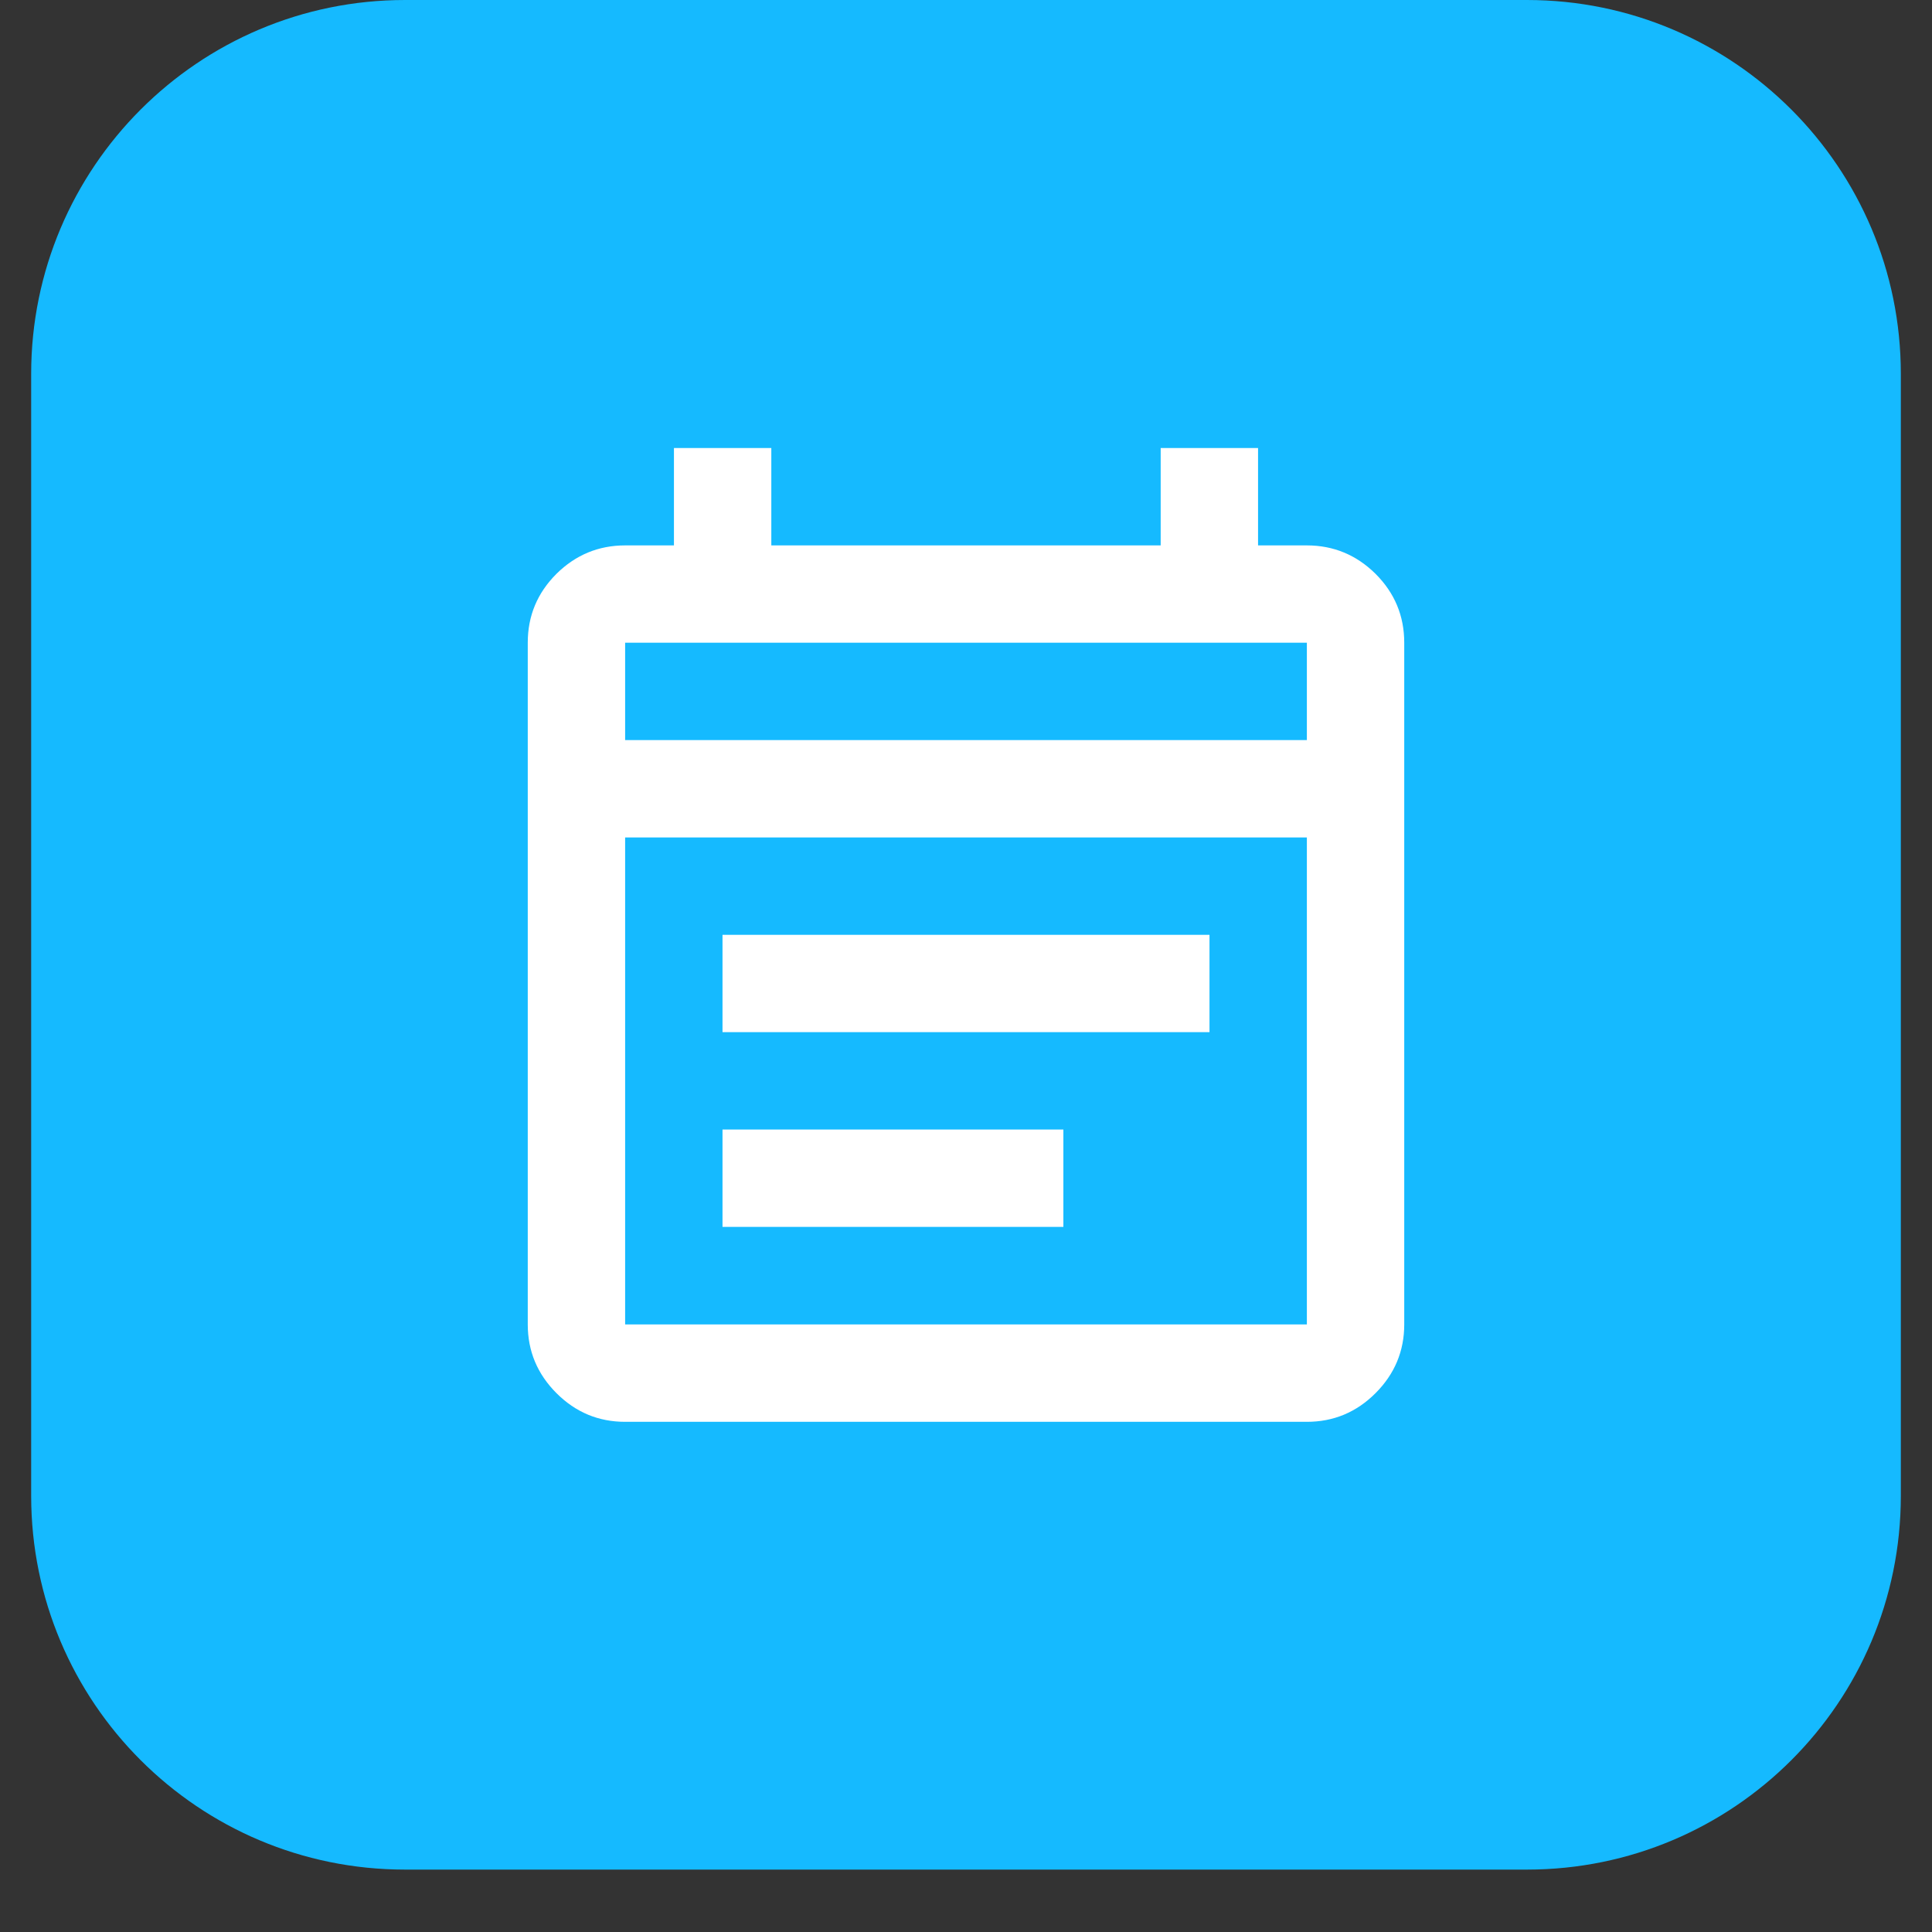
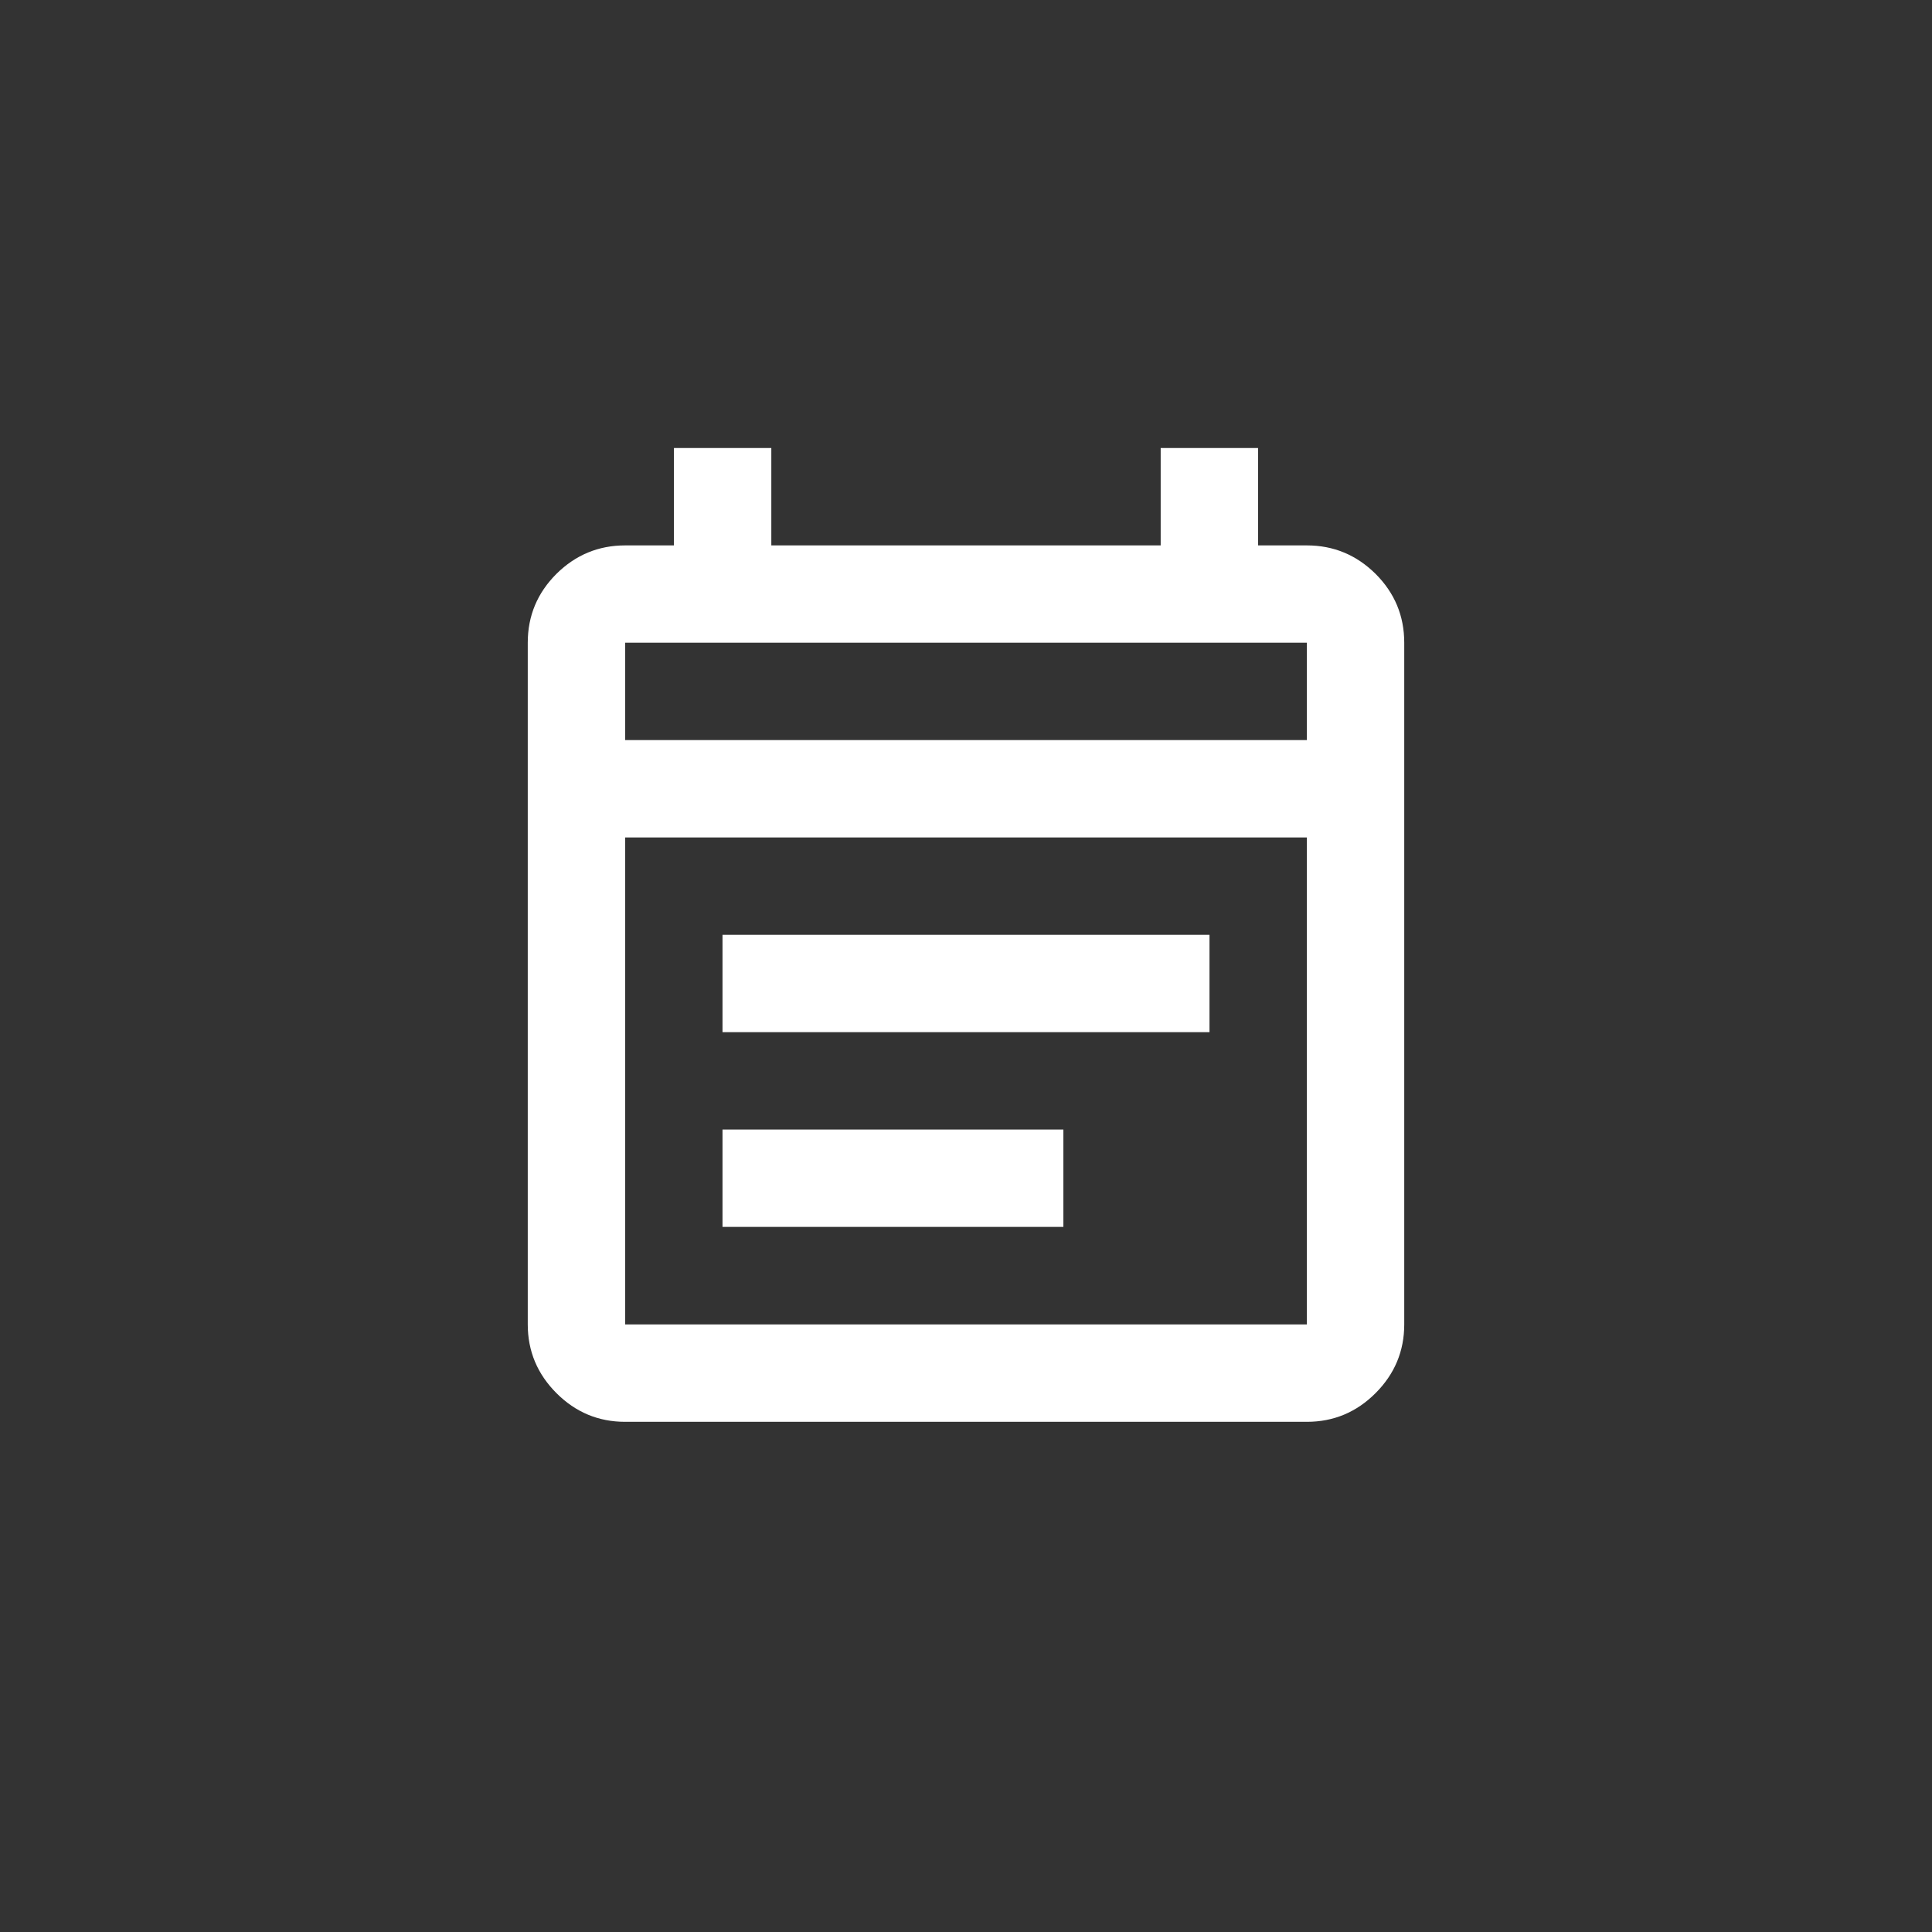
<svg xmlns="http://www.w3.org/2000/svg" width="40" zoomAndPan="magnify" viewBox="0 0 30 30" height="40" preserveAspectRatio="xMidYMid meet" version="1.2">
  <rect x="0" y="0" width="30" height="30" fill="#333333" stroke="none" />
  <defs>
    <clipPath id="3cf1d0ca14">
      <path d="M 0.484 0 L 29.516 0 L 29.516 29.031 L 0.484 29.031 Z M 0.484 0 " />
    </clipPath>
    <clipPath id="c3a80c57e6">
-       <path d="M 6.289 0 L 23.711 0 C 26.918 0 29.516 2.602 29.516 5.805 L 29.516 23.227 C 29.516 26.434 26.918 29.031 23.711 29.031 L 6.289 29.031 C 3.082 29.031 0.484 26.434 0.484 23.227 L 0.484 5.805 C 0.484 2.602 3.082 0 6.289 0 Z M 6.289 0 " />
-     </clipPath>
+       </clipPath>
  </defs>
  <g id="323971d261">
    <g clip-rule="nonzero" clip-path="url(#3cf1d0ca14)">
      <g clip-rule="nonzero" clip-path="url(#c3a80c57e6)">
-         <path style=" stroke:none;fill-rule:nonzero;fill:#15baff;fill-opacity:1;" d="M 0.484 0 L 29.516 0 L 29.516 29.031 L 0.484 29.031 Z M 0.484 0 " />
-       </g>
+         </g>
    </g>
    <path style=" stroke:none;fill-rule:nonzero;fill:#ffffff;fill-opacity:1;" d="M 9.707 22.078 C 9.293 22.078 8.938 21.93 8.641 21.633 C 8.344 21.336 8.195 20.98 8.195 20.566 L 8.195 9.98 C 8.195 9.562 8.344 9.207 8.641 8.91 C 8.938 8.617 9.293 8.469 9.707 8.469 L 10.465 8.469 L 10.465 6.957 L 11.977 6.957 L 11.977 8.469 L 18.023 8.469 L 18.023 6.957 L 19.535 6.957 L 19.535 8.469 L 20.293 8.469 C 20.707 8.469 21.062 8.617 21.359 8.91 C 21.656 9.207 21.805 9.562 21.805 9.98 L 21.805 20.566 C 21.805 20.98 21.656 21.336 21.359 21.633 C 21.062 21.93 20.707 22.078 20.293 22.078 Z M 9.707 20.566 L 20.293 20.566 L 20.293 13.004 L 9.707 13.004 Z M 9.707 11.492 L 20.293 11.492 L 20.293 9.98 L 9.707 9.98 Z M 9.707 11.492 L 9.707 9.98 Z M 11.219 16.027 L 11.219 14.516 L 18.781 14.516 L 18.781 16.027 Z M 11.219 19.051 L 11.219 17.539 L 16.512 17.539 L 16.512 19.051 Z M 11.219 19.051 " />
  </g>
</svg>